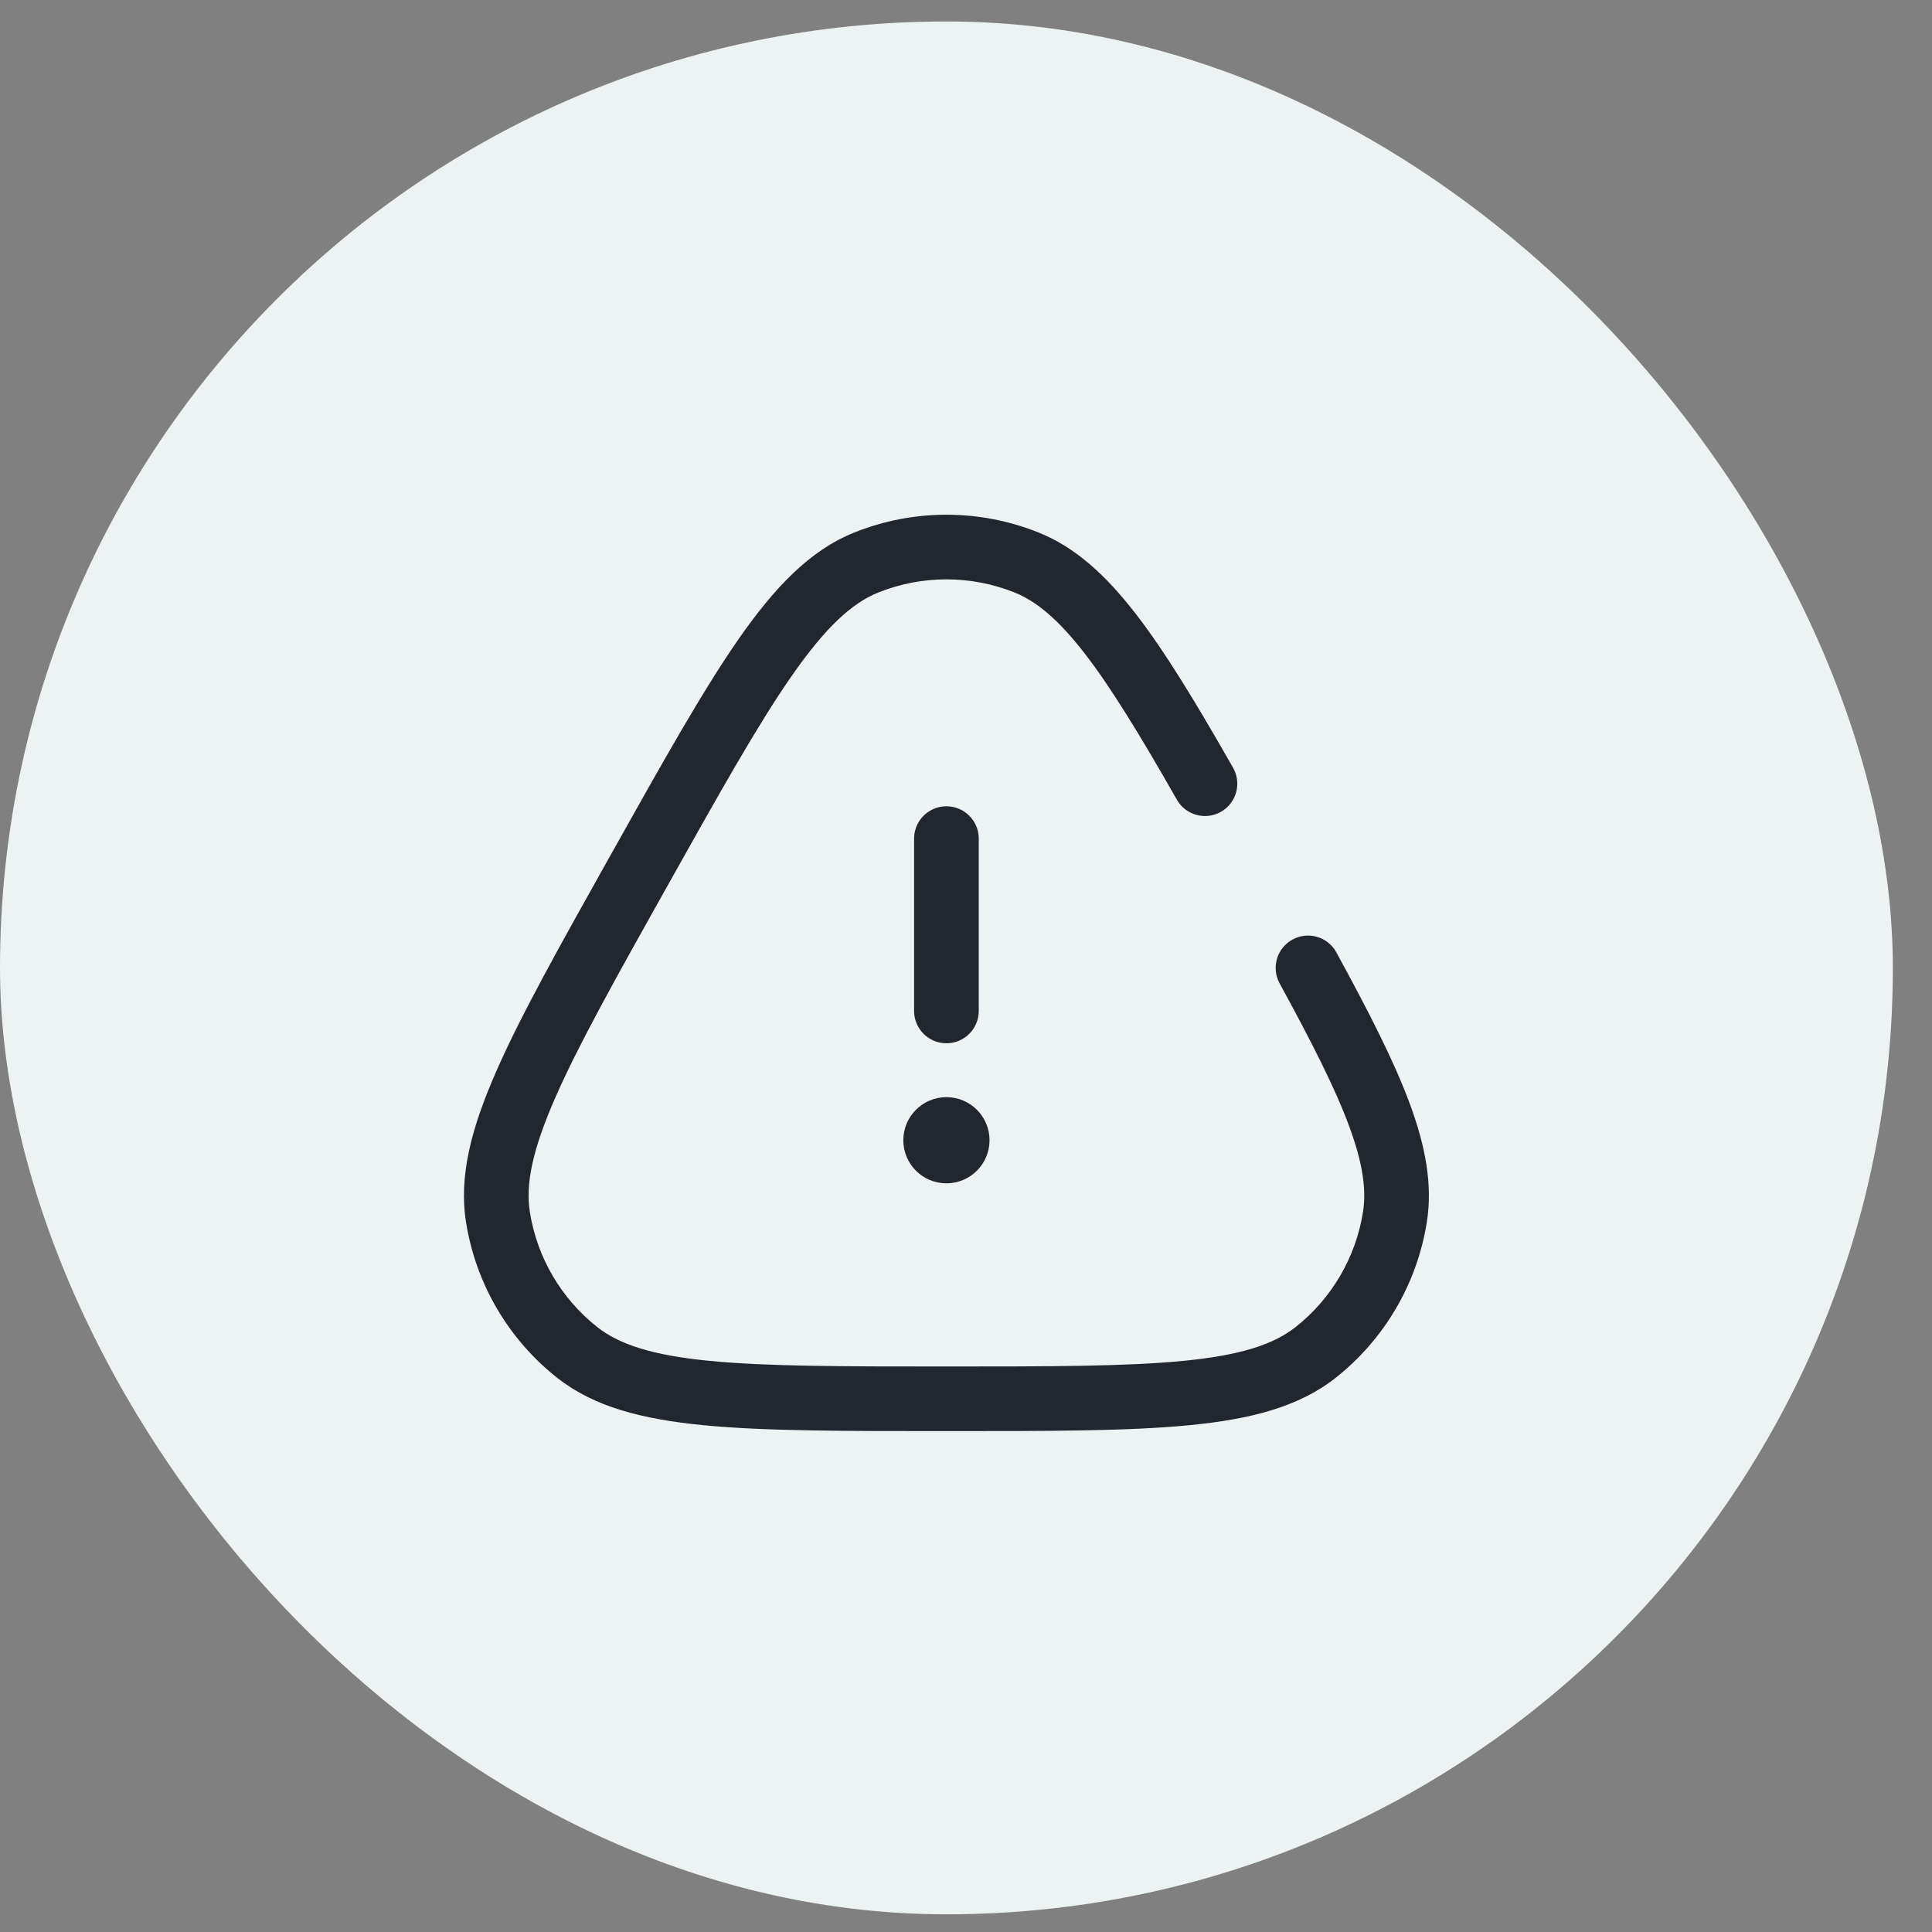
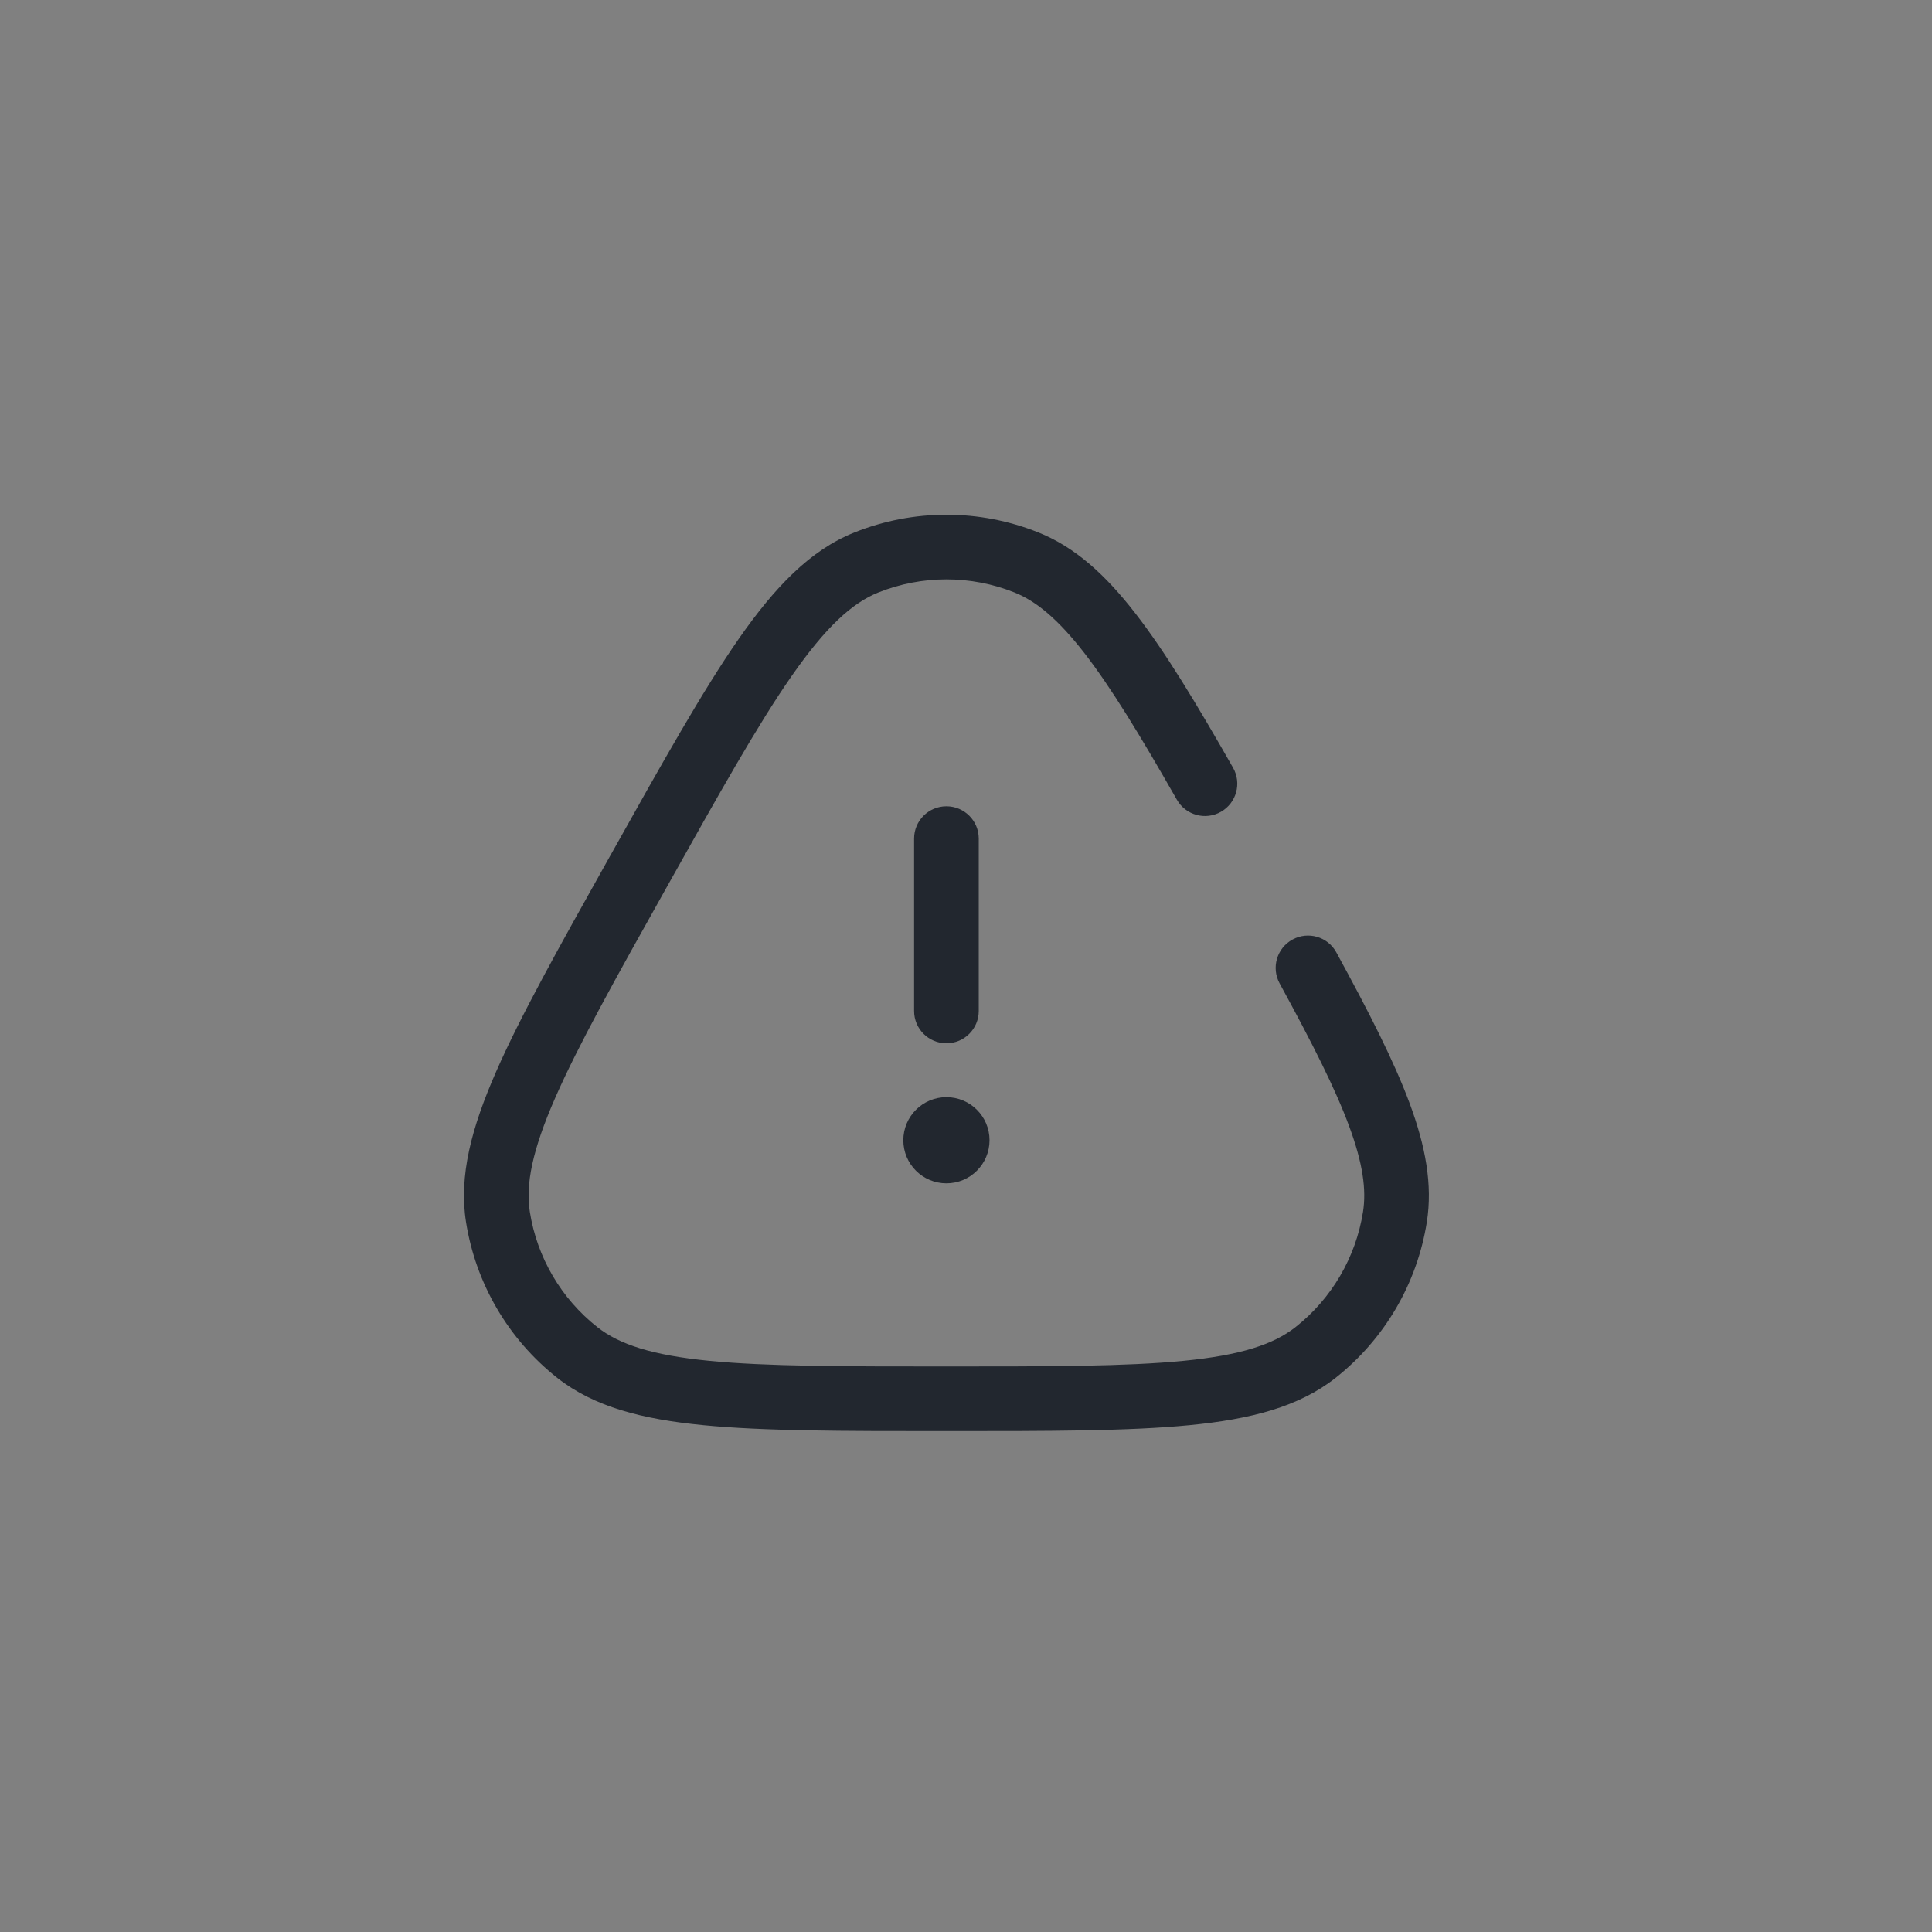
<svg xmlns="http://www.w3.org/2000/svg" width="45" height="45" viewBox="0 0 45 45" fill="none">
  <rect x="0" y="0" width="45" height="45" fill="#808080" stroke="none" />
-   <rect y="0.5" width="44.088" height="44.088" rx="22.044" fill="#EDF2F2" />
  <path fill-rule="evenodd" clip-rule="evenodd" d="M23.628 13.799C22.611 13.393 21.477 13.393 20.46 13.799C19.846 14.045 19.233 14.605 18.438 15.747C17.645 16.886 16.748 18.488 15.515 20.689C14.33 22.805 13.469 24.344 12.933 25.568C12.395 26.795 12.24 27.586 12.341 28.228C12.509 29.289 13.071 30.248 13.915 30.913C14.426 31.315 15.192 31.567 16.525 31.697C17.855 31.827 19.619 31.828 22.044 31.828C24.469 31.828 26.233 31.827 27.563 31.697C28.896 31.567 29.662 31.315 30.173 30.913C31.017 30.248 31.579 29.289 31.747 28.228C31.828 27.714 31.745 27.098 31.424 26.23C31.102 25.357 30.565 24.296 29.805 22.905C29.606 22.54 29.74 22.083 30.105 21.884C30.47 21.684 30.927 21.818 31.126 22.183C31.887 23.575 32.472 24.722 32.837 25.708C33.203 26.699 33.371 27.593 33.234 28.463C33.007 29.899 32.246 31.196 31.105 32.096C30.249 32.77 29.127 33.057 27.709 33.195C26.297 33.333 24.46 33.333 22.088 33.333H22.044H22C19.628 33.333 17.791 33.333 16.379 33.195C14.961 33.057 13.839 32.77 12.983 32.096C11.841 31.196 11.081 29.899 10.854 28.463C10.684 27.387 10.982 26.269 11.554 24.964C12.123 23.664 13.021 22.061 14.18 19.991L14.201 19.953L14.223 19.915L14.223 19.915L14.223 19.915C15.43 17.76 16.363 16.094 17.202 14.887C18.044 13.678 18.867 12.815 19.901 12.402L20.18 13.1L19.901 12.402C21.277 11.851 22.811 11.851 24.187 12.402C25.047 12.745 25.756 13.397 26.448 14.29C27.139 15.18 27.861 16.375 28.72 17.881C28.926 18.242 28.8 18.702 28.439 18.908C28.078 19.114 27.618 18.988 27.412 18.627C26.552 17.119 25.876 16.009 25.259 15.213C24.643 14.419 24.133 14.001 23.628 13.799ZM22.044 18.78C22.46 18.78 22.797 19.117 22.797 19.533V23.547C22.797 23.963 22.46 24.3 22.044 24.3C21.628 24.3 21.291 23.963 21.291 23.547V19.533C21.291 19.117 21.628 18.78 22.044 18.78ZM22.044 27.562C22.598 27.562 23.048 27.113 23.048 26.558C23.048 26.004 22.598 25.555 22.044 25.555C21.49 25.555 21.04 26.004 21.04 26.558C21.04 27.113 21.49 27.562 22.044 27.562Z" fill="#22272F" />
</svg>